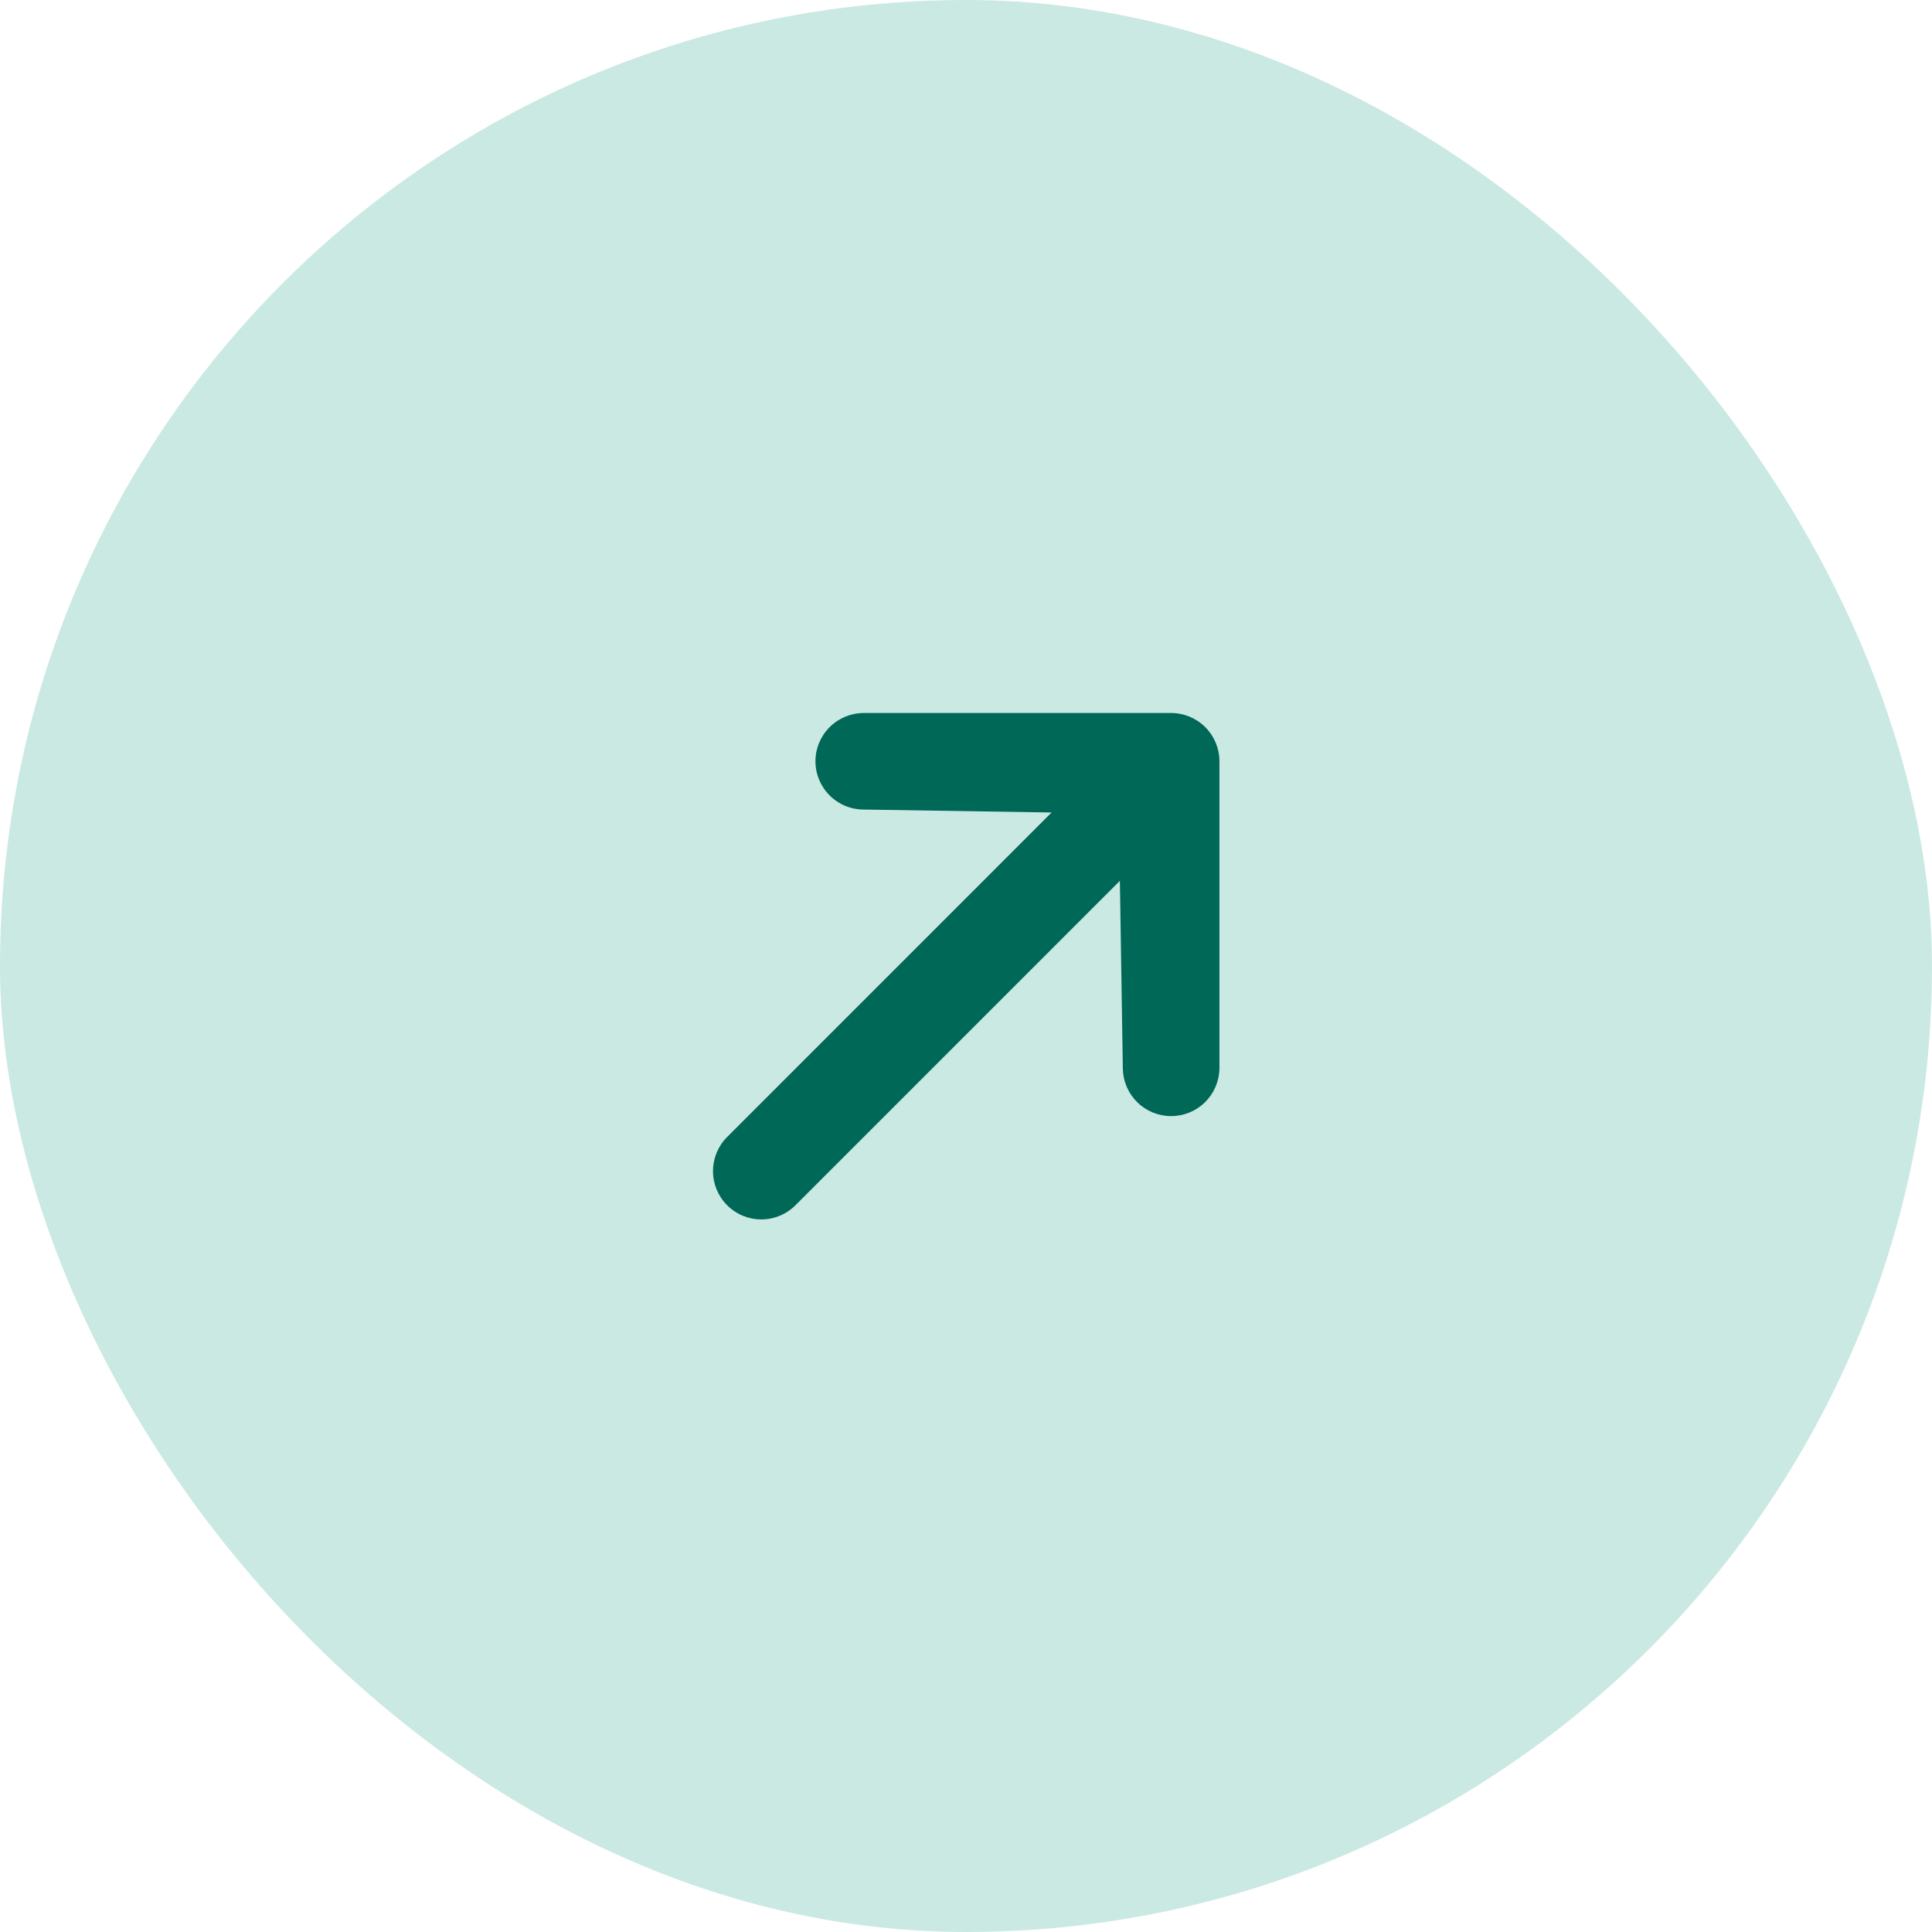
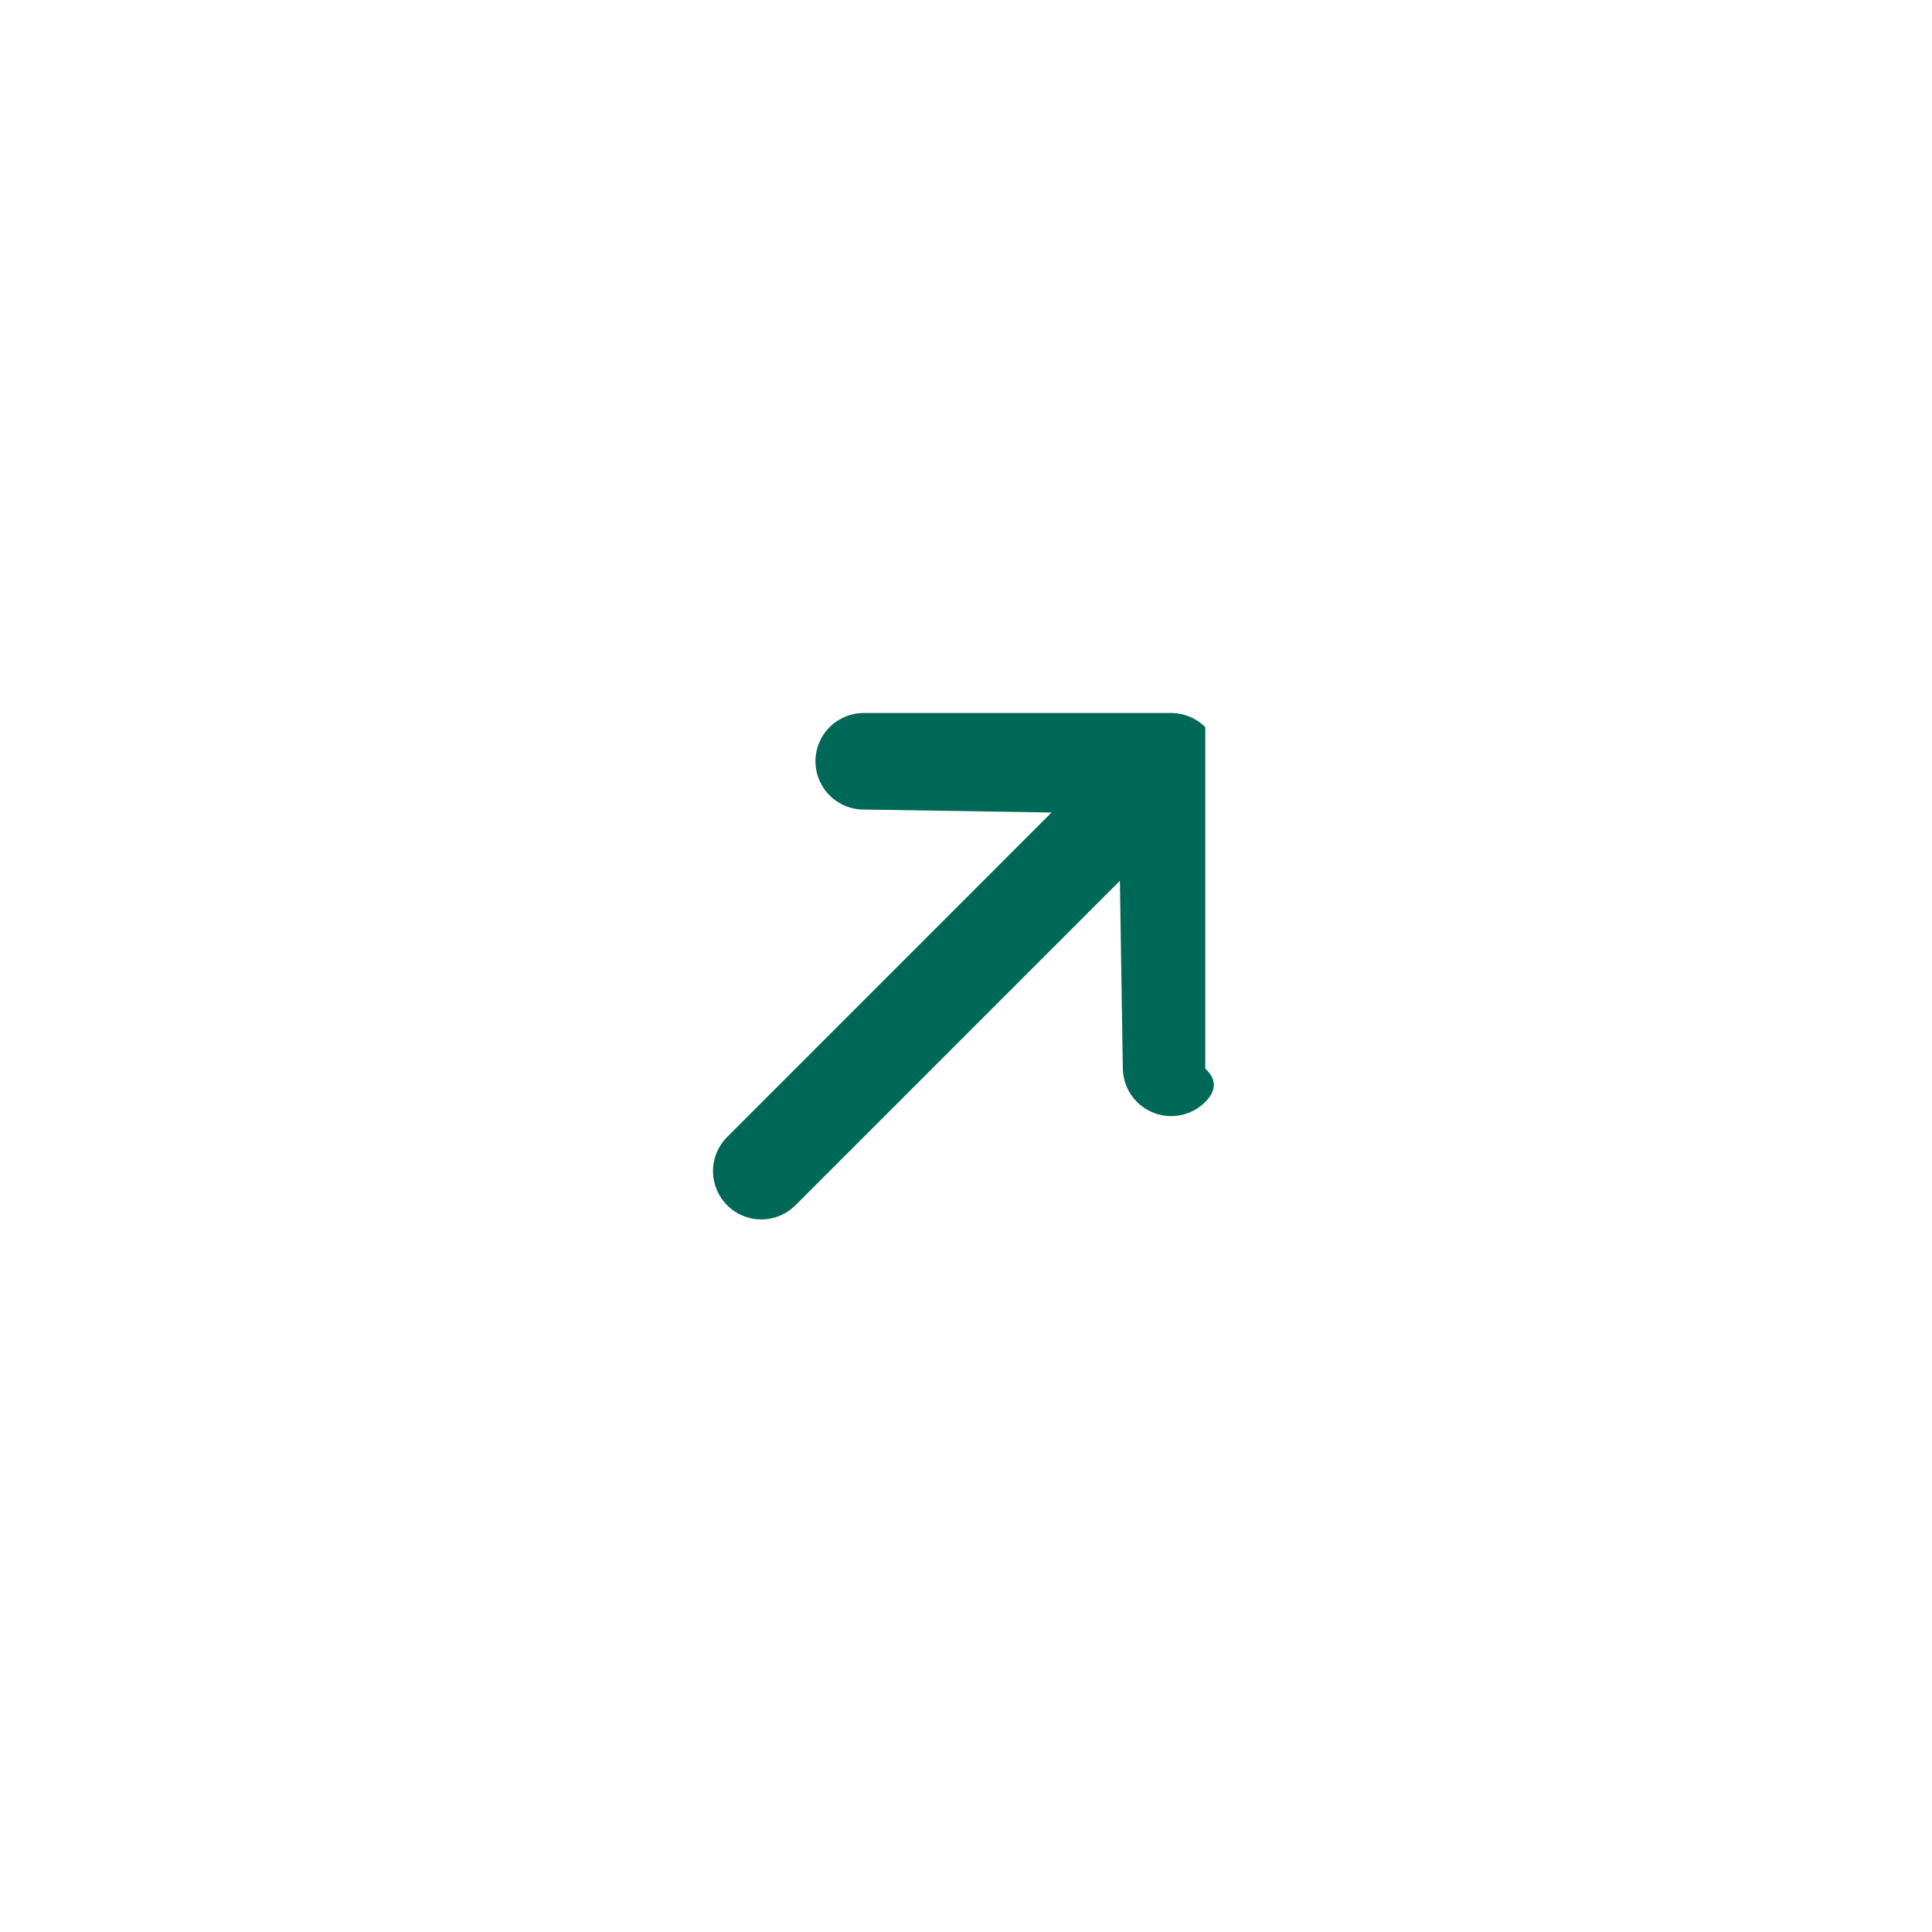
<svg xmlns="http://www.w3.org/2000/svg" width="40" height="40" viewBox="0 0 40 40" fill="none">
-   <rect width="40" height="40" rx="20" fill="#179C86" fill-opacity="0.23" />
-   <path d="M16.883 15.761C16.883 15.496 16.989 15.242 17.176 15.055C17.364 14.867 17.618 14.762 17.883 14.762L24.247 14.762C24.512 14.762 24.766 14.867 24.954 15.055C25.141 15.242 25.247 15.496 25.247 15.761V22.125C25.242 22.388 25.135 22.637 24.948 22.821C24.761 23.005 24.509 23.108 24.247 23.108C23.985 23.108 23.733 23.005 23.546 22.821C23.359 22.637 23.252 22.388 23.247 22.125L23.186 18.236L16.469 24.954C16.281 25.141 16.027 25.247 15.762 25.247C15.496 25.247 15.242 25.141 15.055 24.954C14.867 24.766 14.762 24.512 14.762 24.247C14.762 23.982 14.867 23.727 15.055 23.54L21.772 16.822L17.883 16.761C17.618 16.761 17.364 16.656 17.176 16.468C16.989 16.281 16.883 16.027 16.883 15.761Z" fill="#006856" />
+   <path d="M16.883 15.761C16.883 15.496 16.989 15.242 17.176 15.055C17.364 14.867 17.618 14.762 17.883 14.762L24.247 14.762C24.512 14.762 24.766 14.867 24.954 15.055V22.125C25.242 22.388 25.135 22.637 24.948 22.821C24.761 23.005 24.509 23.108 24.247 23.108C23.985 23.108 23.733 23.005 23.546 22.821C23.359 22.637 23.252 22.388 23.247 22.125L23.186 18.236L16.469 24.954C16.281 25.141 16.027 25.247 15.762 25.247C15.496 25.247 15.242 25.141 15.055 24.954C14.867 24.766 14.762 24.512 14.762 24.247C14.762 23.982 14.867 23.727 15.055 23.54L21.772 16.822L17.883 16.761C17.618 16.761 17.364 16.656 17.176 16.468C16.989 16.281 16.883 16.027 16.883 15.761Z" fill="#006856" />
</svg>